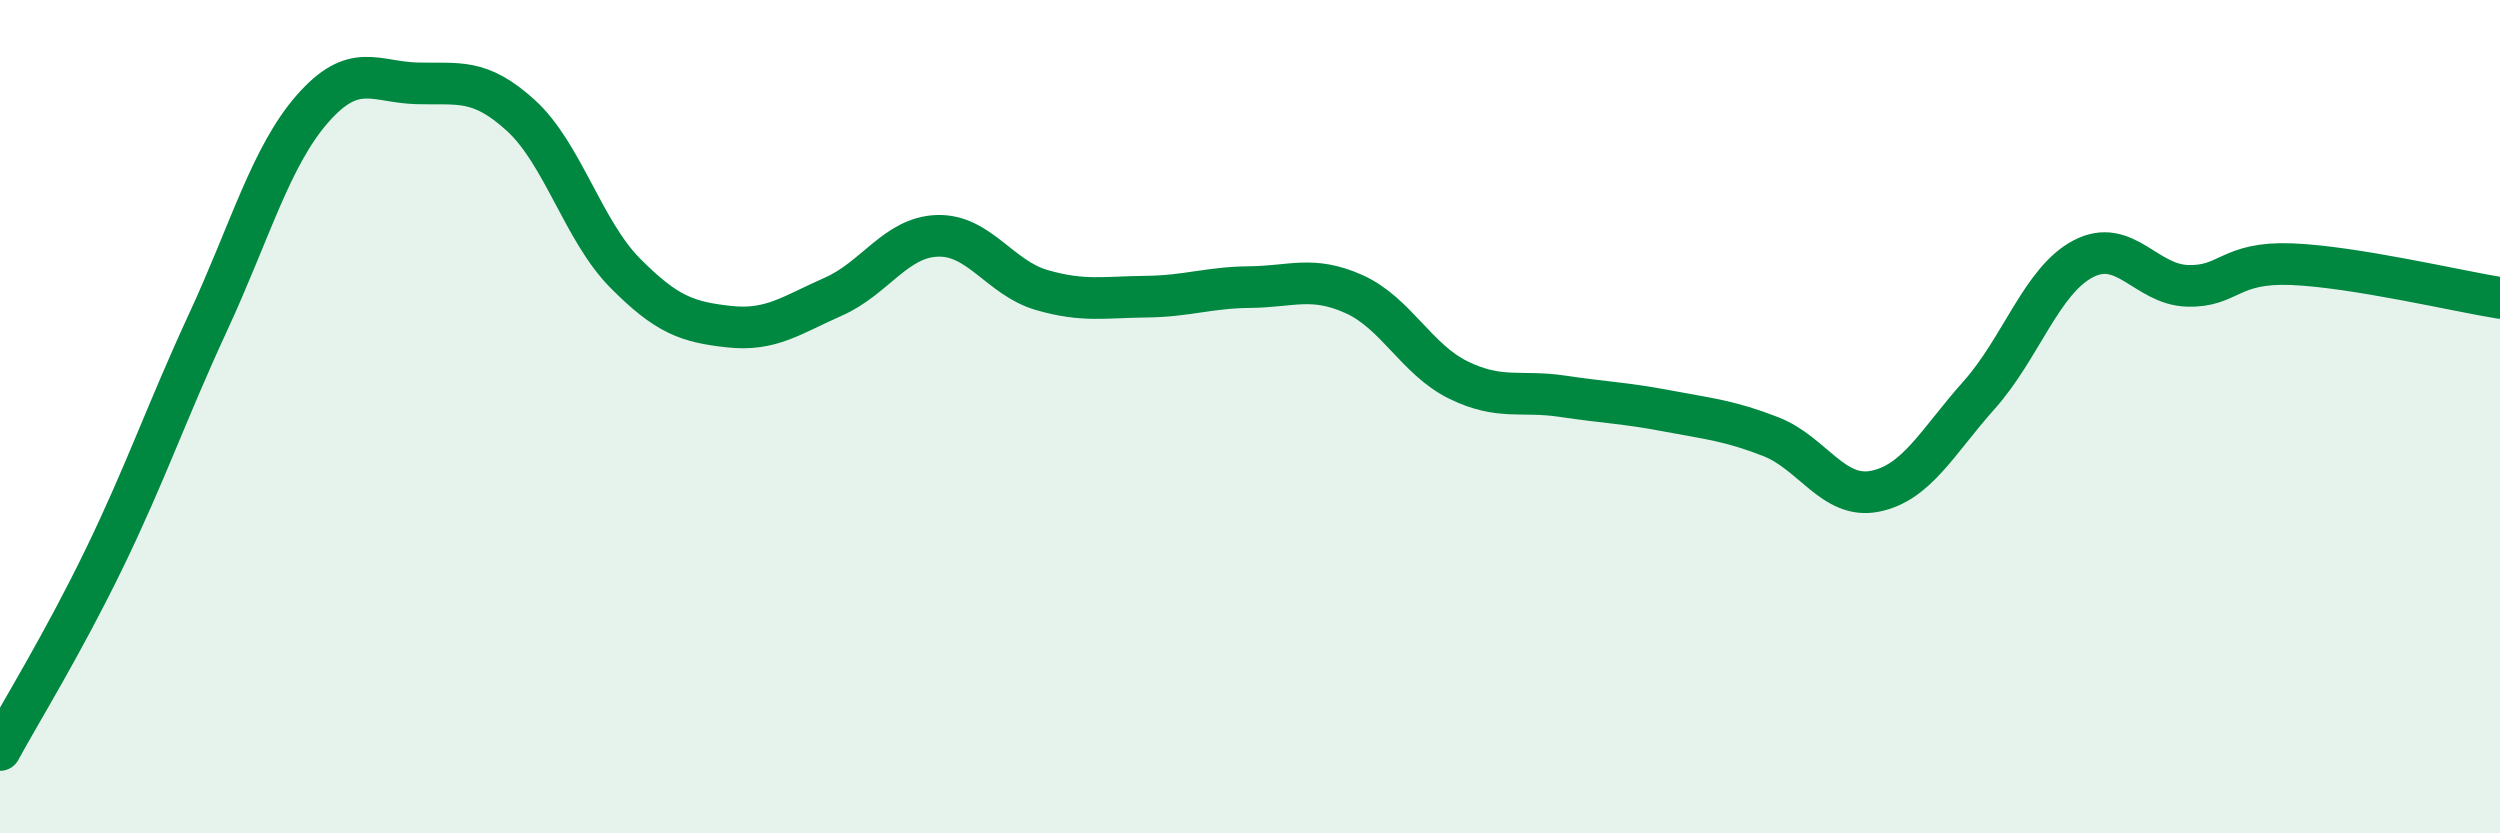
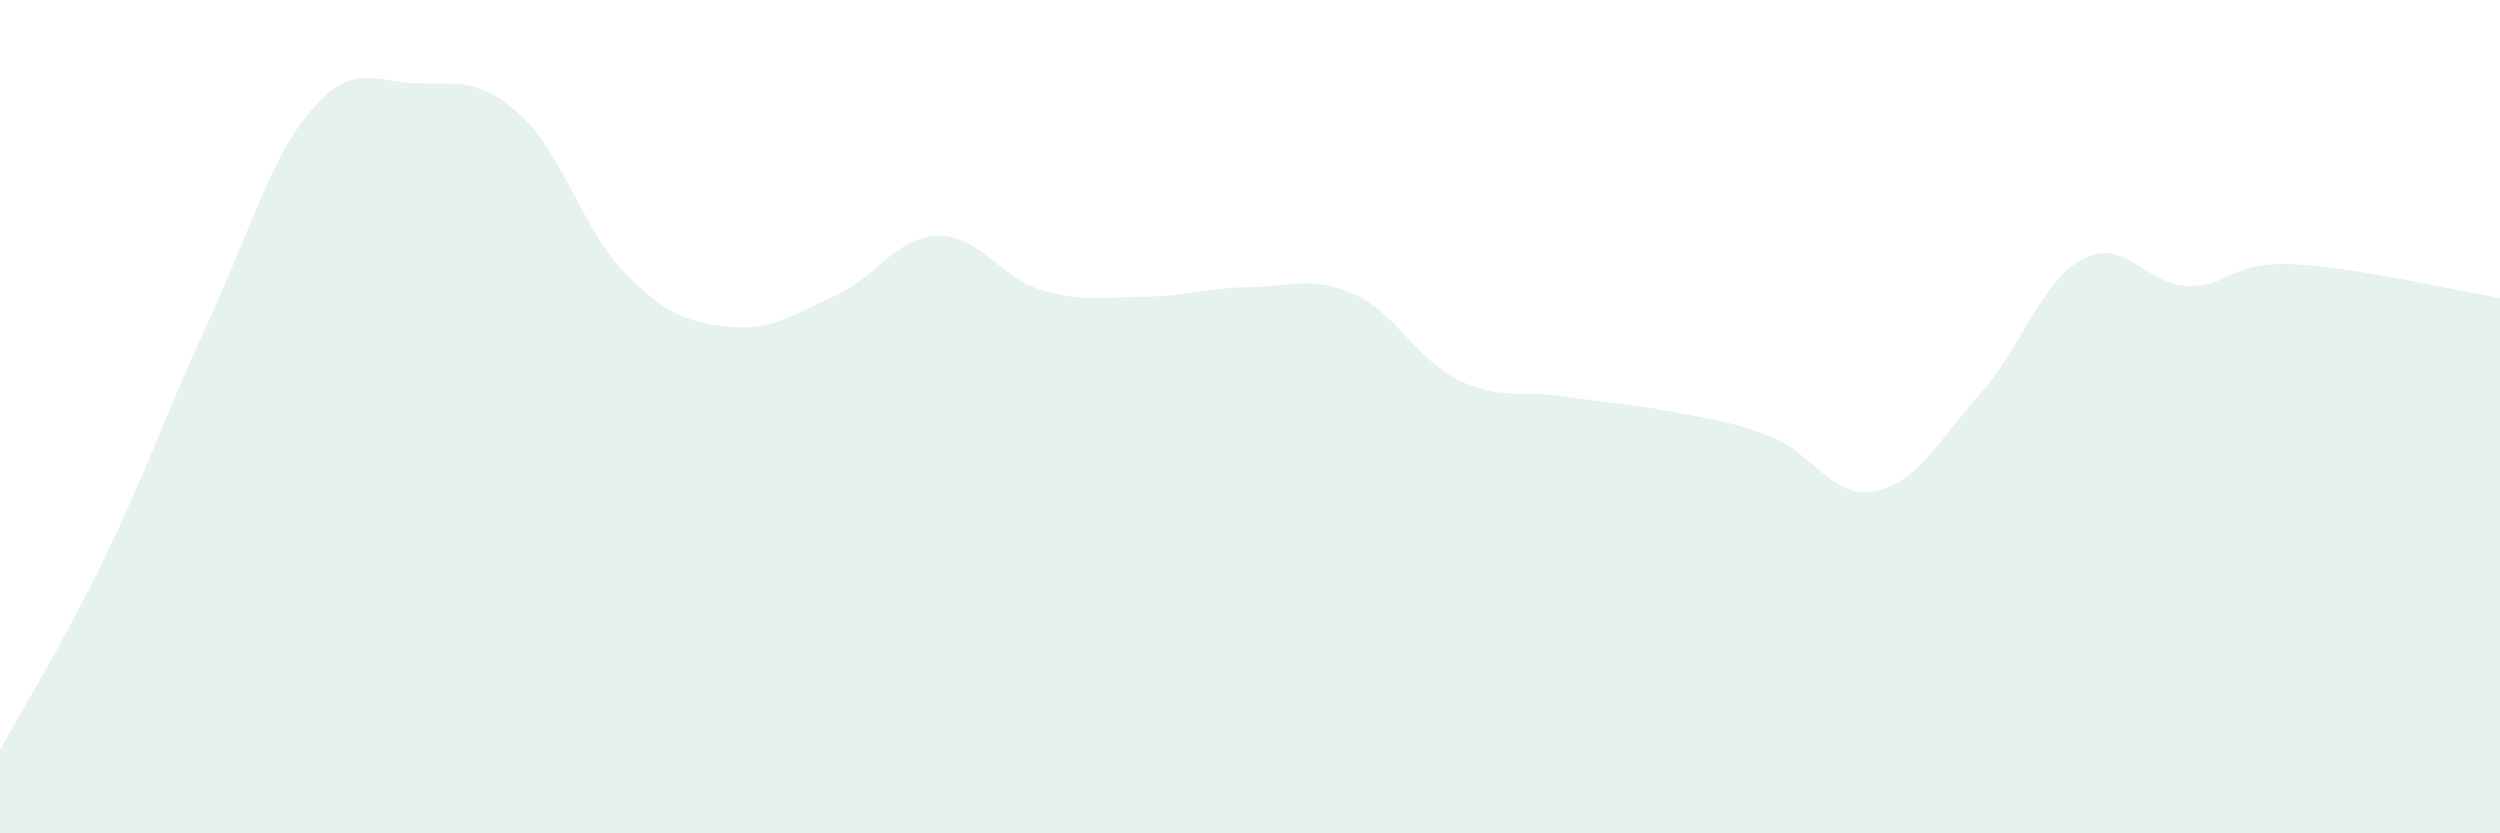
<svg xmlns="http://www.w3.org/2000/svg" width="60" height="20" viewBox="0 0 60 20">
  <path d="M 0,18 C 0.5,17.08 1.5,15.47 2.5,13.41 C 3.5,11.35 4,9.88 5,7.72 C 6,5.56 6.5,3.75 7.5,2.61 C 8.5,1.47 9,1.97 10,2 C 11,2.03 11.5,1.86 12.5,2.77 C 13.5,3.68 14,5.54 15,6.55 C 16,7.56 16.5,7.73 17.5,7.84 C 18.5,7.95 19,7.56 20,7.12 C 21,6.68 21.5,5.69 22.5,5.66 C 23.5,5.63 24,6.67 25,6.96 C 26,7.25 26.5,7.13 27.5,7.12 C 28.5,7.11 29,6.9 30,6.89 C 31,6.88 31.5,6.61 32.5,7.06 C 33.5,7.51 34,8.63 35,9.12 C 36,9.61 36.5,9.36 37.5,9.51 C 38.5,9.66 39,9.67 40,9.86 C 41,10.05 41.5,10.09 42.5,10.48 C 43.5,10.87 44,11.99 45,11.79 C 46,11.59 46.5,10.6 47.5,9.48 C 48.5,8.36 49,6.73 50,6.21 C 51,5.69 51.5,6.83 52.5,6.86 C 53.5,6.89 53.5,6.28 55,6.34 C 56.5,6.4 59,6.99 60,7.15L60 20L0 20Z" fill="#008740" opacity="0.1" stroke-linecap="round" stroke-linejoin="round" />
-   <path d="M 0,18 C 0.5,17.08 1.5,15.47 2.5,13.41 C 3.5,11.35 4,9.88 5,7.72 C 6,5.56 6.5,3.75 7.5,2.61 C 8.5,1.47 9,1.97 10,2 C 11,2.03 11.5,1.86 12.5,2.77 C 13.5,3.68 14,5.54 15,6.55 C 16,7.56 16.5,7.73 17.5,7.84 C 18.5,7.95 19,7.56 20,7.12 C 21,6.68 21.5,5.69 22.5,5.66 C 23.5,5.63 24,6.67 25,6.96 C 26,7.25 26.5,7.13 27.5,7.12 C 28.5,7.11 29,6.9 30,6.89 C 31,6.88 31.5,6.61 32.5,7.06 C 33.5,7.51 34,8.63 35,9.12 C 36,9.61 36.5,9.36 37.5,9.51 C 38.5,9.66 39,9.67 40,9.86 C 41,10.05 41.5,10.09 42.5,10.48 C 43.5,10.87 44,11.99 45,11.79 C 46,11.59 46.5,10.6 47.5,9.48 C 48.5,8.36 49,6.73 50,6.21 C 51,5.69 51.5,6.83 52.5,6.86 C 53.5,6.89 53.5,6.28 55,6.34 C 56.5,6.4 59,6.99 60,7.15" stroke="#008740" stroke-width="1" fill="none" stroke-linecap="round" stroke-linejoin="round" />
</svg>